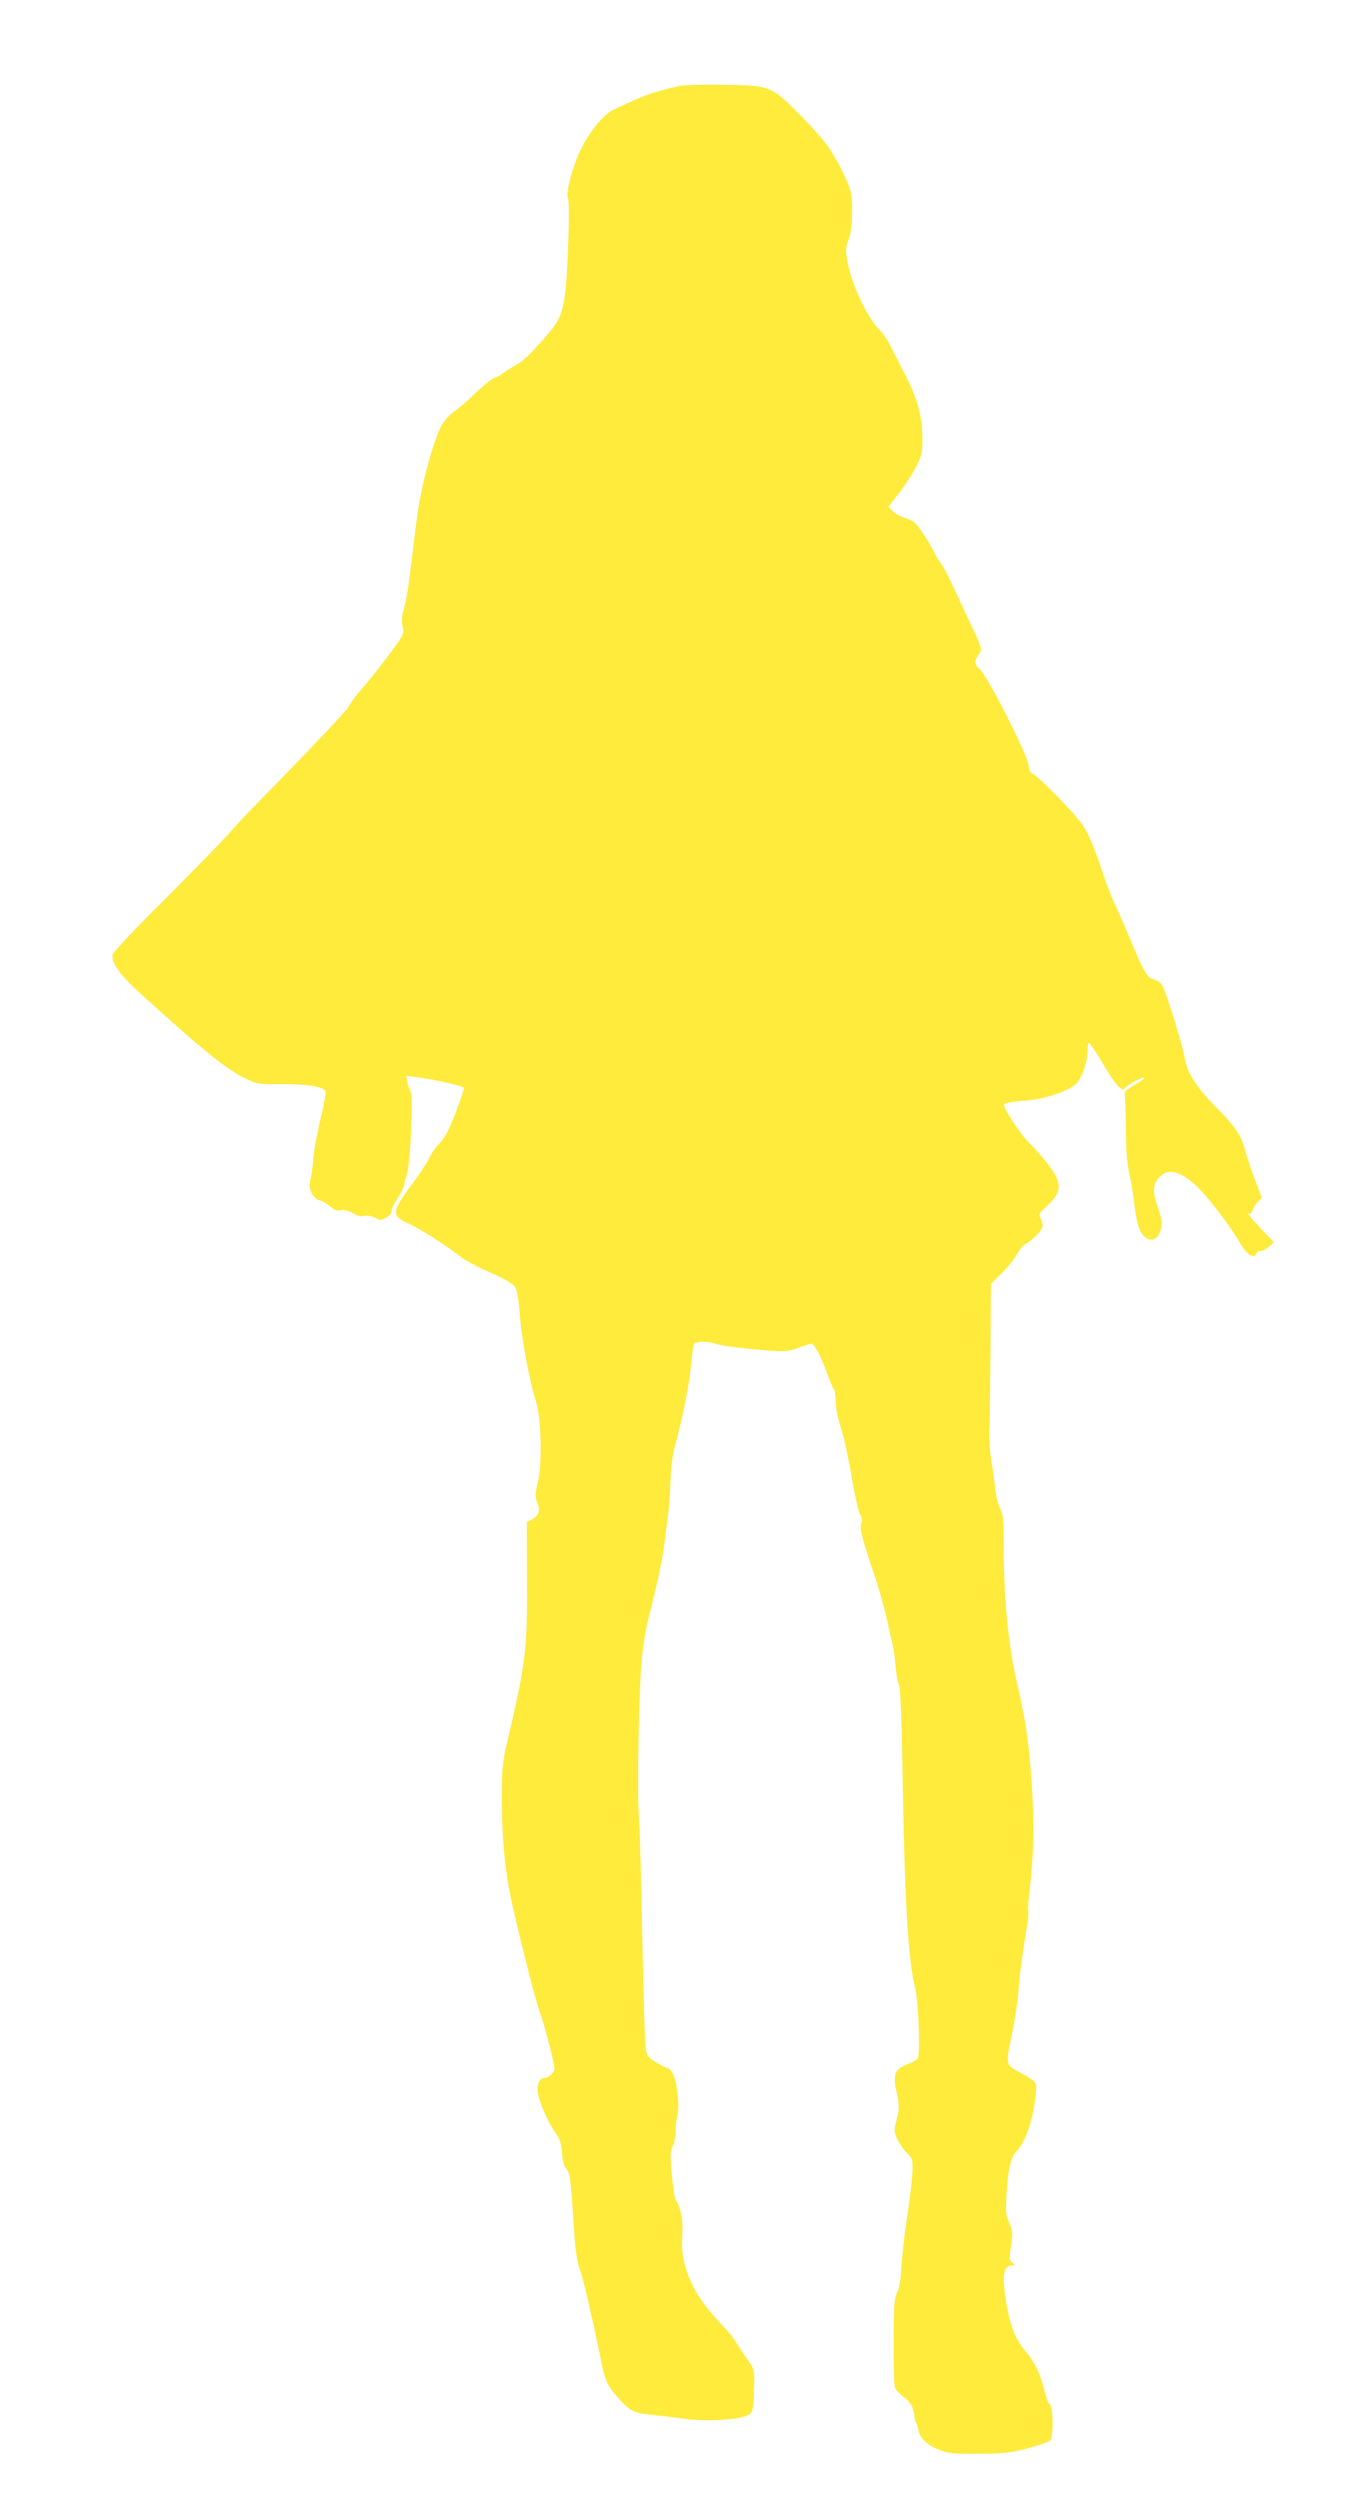
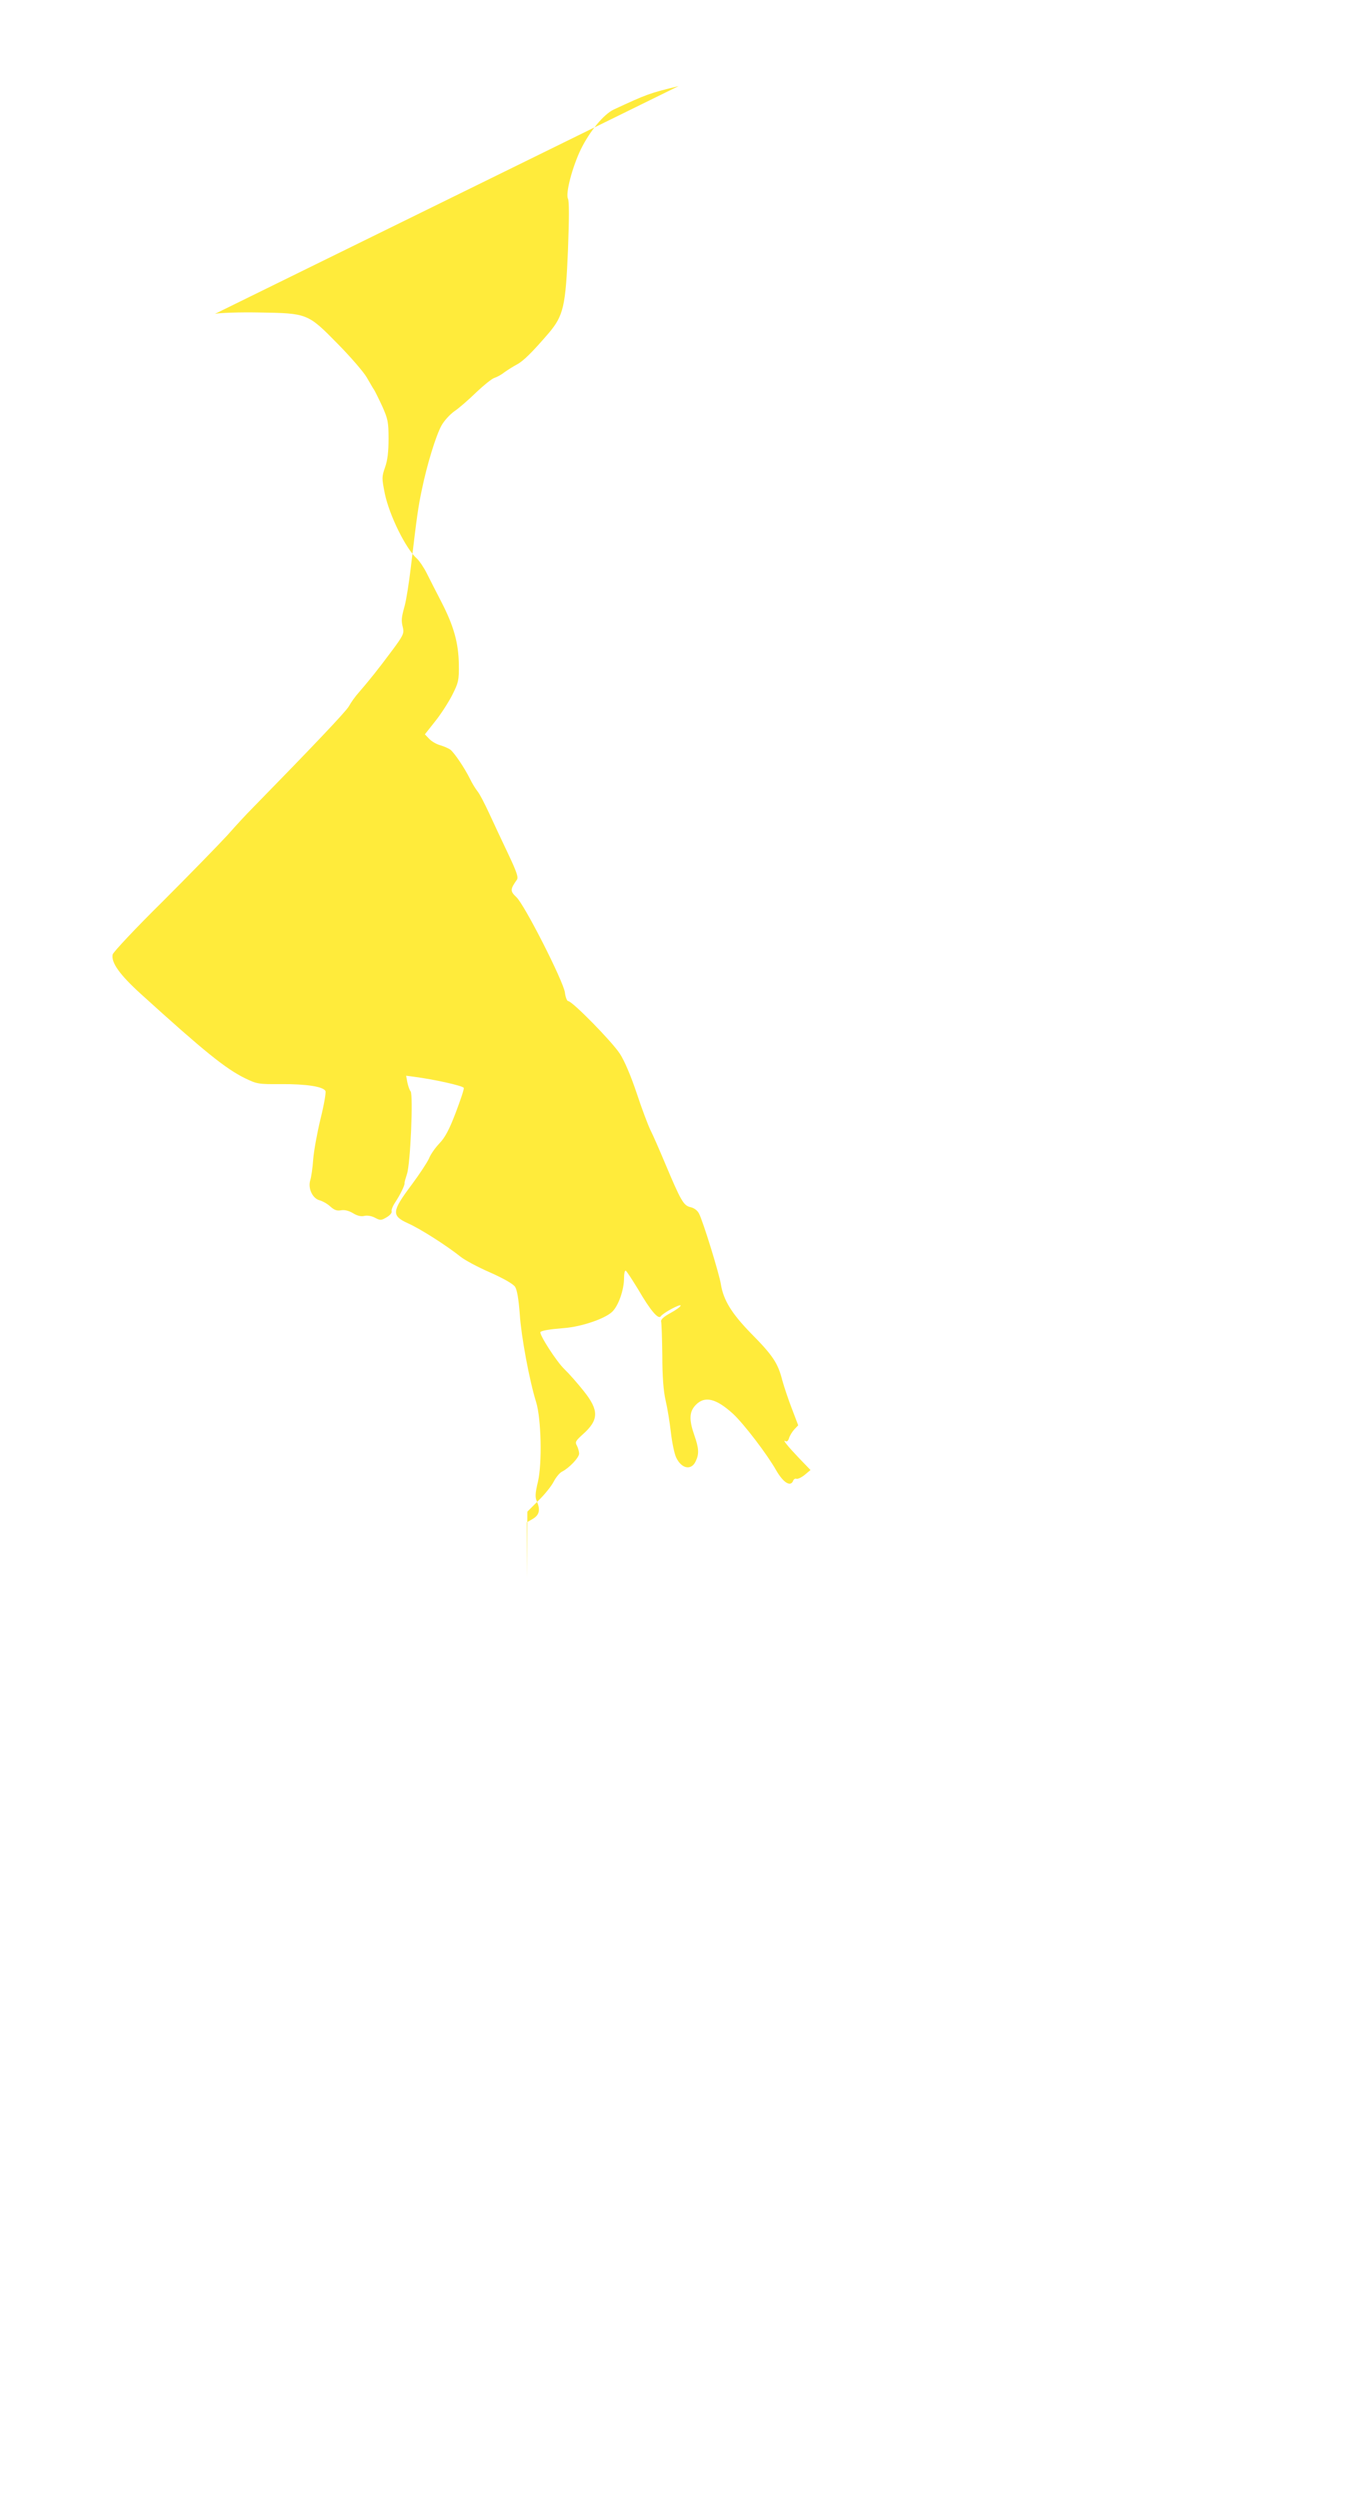
<svg xmlns="http://www.w3.org/2000/svg" version="1.0" width="696pt" height="1280pt" viewBox="0 0 696 1280" preserveAspectRatio="xMidYMid meet">
  <g transform="translate(0,1280) scale(0.1,-0.1)" fill="#ffeb3b" stroke="none">
-     <path d="M3475 12359 c-149 -36 -164 -42 -332 -120 -52 -25 -122 -110 -168 -203 -44 -91 -80 -228 -66 -254 6 -12 6 -100 0 -258 -12 -292 -23 -340 -99 -430 -86 -100 -131 -144 -164 -161 -17 -9 -44 -26 -61 -38 -16 -13 -40 -26 -53 -30 -13 -4 -54 -37 -92 -73 -38 -37 -88 -81 -112 -97 -24 -17 -54 -50 -67 -74 -29 -52 -75 -204 -100 -326 -19 -89 -25 -131 -57 -400 -9 -77 -23 -165 -31 -195 -18 -66 -19 -76 -9 -116 6 -27 0 -40 -56 -115 -72 -97 -118 -154 -169 -213 -20 -22 -43 -55 -52 -72 -13 -25 -188 -209 -501 -529 -22 -22 -76 -80 -120 -130 -45 -49 -194 -202 -332 -340 -139 -137 -254 -260 -257 -272 -9 -41 36 -104 144 -202 324 -294 434 -383 534 -432 60 -29 68 -31 183 -30 131 1 220 -13 229 -36 3 -8 -8 -73 -26 -144 -17 -71 -34 -164 -37 -206 -3 -43 -10 -91 -15 -106 -13 -42 12 -94 48 -103 15 -4 40 -18 55 -32 20 -18 34 -23 55 -19 18 3 39 -2 61 -15 21 -13 41 -18 57 -14 15 4 38 0 55 -9 28 -15 33 -14 60 2 17 10 28 23 26 30 -3 6 5 27 17 45 26 39 51 90 49 100 -1 4 5 24 12 46 18 49 33 406 19 424 -6 7 -13 28 -17 47 l-6 33 38 -5 c107 -14 250 -46 257 -57 3 -5 -16 -61 -41 -127 -33 -87 -55 -128 -84 -158 -21 -22 -45 -56 -53 -77 -9 -20 -49 -81 -90 -136 -101 -135 -103 -157 -17 -196 63 -28 196 -113 269 -171 21 -17 88 -53 150 -80 70 -31 119 -59 129 -74 10 -15 18 -62 24 -140 7 -112 49 -339 84 -451 26 -86 31 -313 9 -407 -14 -58 -15 -80 -6 -99 19 -44 14 -71 -20 -91 l-31 -18 1 -286 c2 -368 -5 -427 -104 -850 -21 -90 -25 -130 -25 -270 0 -190 13 -342 40 -486 26 -134 135 -568 154 -615 18 -42 76 -263 76 -288 0 -21 -31 -50 -53 -50 -25 0 -40 -37 -32 -79 10 -53 53 -150 88 -199 24 -34 32 -55 35 -105 3 -41 10 -69 22 -82 20 -22 23 -51 39 -300 6 -104 15 -168 29 -210 11 -33 28 -94 37 -135 9 -41 25 -113 36 -160 10 -47 28 -129 39 -183 19 -101 34 -130 104 -205 44 -47 70 -59 156 -67 41 -4 116 -13 165 -20 100 -15 270 -6 317 15 35 16 37 24 40 140 3 83 0 99 -18 125 -22 32 -72 107 -89 134 -5 9 -41 50 -80 91 -133 143 -192 285 -181 433 6 75 -8 150 -34 182 -4 5 -13 63 -19 129 -9 99 -8 123 4 147 8 15 15 50 15 76 0 27 4 62 9 78 14 49 -3 192 -26 223 -11 15 -23 26 -26 25 -4 -2 -28 10 -54 25 -42 25 -49 34 -56 73 -4 24 -12 274 -17 554 -5 281 -13 566 -18 635 -10 143 1 691 17 825 14 117 16 123 61 305 21 85 44 196 50 245 6 50 15 119 20 155 5 36 12 119 14 185 3 80 12 145 26 195 34 118 71 306 80 407 4 50 11 97 15 102 8 14 76 14 112 0 28 -10 152 -26 293 -36 61 -4 85 -1 130 16 30 12 60 21 65 21 15 0 52 -69 81 -152 14 -40 30 -77 35 -82 5 -6 9 -34 9 -63 0 -30 11 -85 25 -128 14 -41 39 -155 56 -252 16 -98 37 -188 45 -201 10 -15 12 -28 5 -40 -11 -21 3 -79 64 -257 24 -71 53 -173 65 -225 11 -52 25 -115 31 -140 6 -25 13 -76 16 -115 3 -38 11 -79 17 -90 7 -13 13 -162 18 -425 11 -688 29 -988 64 -1125 18 -65 28 -343 14 -366 -5 -7 -28 -20 -51 -28 -64 -24 -77 -53 -59 -133 17 -78 17 -101 0 -160 -12 -42 -12 -51 5 -90 11 -24 33 -56 50 -72 28 -27 30 -33 28 -95 -1 -36 -13 -140 -27 -231 -14 -91 -27 -209 -30 -262 -3 -63 -11 -108 -22 -129 -14 -27 -17 -67 -17 -248 -1 -119 2 -225 6 -236 4 -11 25 -33 46 -49 36 -26 52 -58 56 -111 0 -5 3 -14 7 -20 3 -5 9 -24 12 -41 9 -41 49 -77 111 -100 41 -16 76 -19 200 -18 130 1 163 5 250 28 54 15 105 32 112 38 19 16 18 172 -1 188 -8 6 -20 37 -27 68 -16 75 -50 148 -92 197 -53 62 -79 122 -98 225 -30 156 -23 220 23 220 21 0 21 1 3 13 -16 13 -17 20 -7 86 9 65 8 78 -9 119 -18 40 -19 60 -14 147 8 128 21 187 48 216 28 30 45 61 67 126 23 64 43 196 35 223 -3 11 -36 35 -76 56 -81 43 -80 36 -45 204 13 63 27 156 31 205 6 88 23 214 45 344 6 35 9 70 6 76 -2 7 0 46 5 86 21 176 26 315 18 476 -13 263 -31 392 -82 613 -44 188 -67 436 -67 718 0 110 -3 139 -19 170 -10 20 -22 69 -25 107 -4 39 -13 104 -20 145 -7 41 -11 107 -9 145 2 39 4 223 6 410 l2 341 57 57 c32 31 67 75 78 97 11 21 30 45 43 51 37 19 87 72 87 92 0 10 -5 28 -11 40 -11 19 -7 25 28 57 85 75 86 124 6 224 -31 39 -75 89 -98 111 -41 39 -132 181 -123 191 8 7 46 14 123 20 87 7 206 47 244 83 32 30 61 112 61 173 0 21 3 38 8 38 4 0 33 -45 66 -99 61 -105 102 -153 114 -135 11 17 102 66 102 55 0 -5 -24 -23 -52 -38 -35 -19 -51 -34 -48 -44 2 -7 5 -86 6 -174 0 -108 6 -183 17 -230 9 -38 21 -112 27 -164 6 -52 18 -110 27 -128 28 -59 79 -68 101 -17 17 36 15 66 -8 131 -28 80 -26 121 7 155 46 48 104 34 191 -45 55 -51 174 -206 222 -291 36 -62 73 -85 86 -52 3 8 11 13 17 10 7 -2 26 7 42 20 l30 25 -56 58 c-61 64 -91 101 -72 90 7 -5 14 2 18 15 4 13 16 33 27 45 l20 21 -32 84 c-18 46 -40 112 -50 148 -22 87 -49 127 -161 240 -98 101 -140 169 -153 250 -8 52 -91 322 -112 362 -8 16 -25 29 -44 33 -35 8 -49 32 -130 225 -29 69 -62 145 -75 170 -12 25 -44 109 -70 188 -29 87 -63 167 -86 202 -39 61 -244 270 -265 270 -6 0 -14 20 -17 45 -9 59 -207 450 -249 488 -32 30 -31 40 3 88 9 12 0 39 -43 130 -30 63 -74 157 -98 209 -24 52 -51 104 -61 115 -9 11 -27 40 -39 65 -28 56 -79 131 -99 147 -9 7 -32 17 -52 23 -19 5 -45 20 -57 33 l-22 23 53 67 c29 36 68 97 87 134 32 64 35 74 34 158 -2 110 -26 196 -90 320 -26 50 -59 115 -74 145 -15 30 -38 64 -50 75 -58 51 -142 223 -165 333 -16 80 -16 86 1 135 13 36 18 81 18 147 0 86 -4 102 -32 165 -18 39 -37 77 -42 85 -6 8 -22 37 -38 64 -15 26 -81 103 -147 170 -155 158 -156 158 -405 162 -102 2 -203 -2 -225 -7z" />
+     <path d="M3475 12359 c-149 -36 -164 -42 -332 -120 -52 -25 -122 -110 -168 -203 -44 -91 -80 -228 -66 -254 6 -12 6 -100 0 -258 -12 -292 -23 -340 -99 -430 -86 -100 -131 -144 -164 -161 -17 -9 -44 -26 -61 -38 -16 -13 -40 -26 -53 -30 -13 -4 -54 -37 -92 -73 -38 -37 -88 -81 -112 -97 -24 -17 -54 -50 -67 -74 -29 -52 -75 -204 -100 -326 -19 -89 -25 -131 -57 -400 -9 -77 -23 -165 -31 -195 -18 -66 -19 -76 -9 -116 6 -27 0 -40 -56 -115 -72 -97 -118 -154 -169 -213 -20 -22 -43 -55 -52 -72 -13 -25 -188 -209 -501 -529 -22 -22 -76 -80 -120 -130 -45 -49 -194 -202 -332 -340 -139 -137 -254 -260 -257 -272 -9 -41 36 -104 144 -202 324 -294 434 -383 534 -432 60 -29 68 -31 183 -30 131 1 220 -13 229 -36 3 -8 -8 -73 -26 -144 -17 -71 -34 -164 -37 -206 -3 -43 -10 -91 -15 -106 -13 -42 12 -94 48 -103 15 -4 40 -18 55 -32 20 -18 34 -23 55 -19 18 3 39 -2 61 -15 21 -13 41 -18 57 -14 15 4 38 0 55 -9 28 -15 33 -14 60 2 17 10 28 23 26 30 -3 6 5 27 17 45 26 39 51 90 49 100 -1 4 5 24 12 46 18 49 33 406 19 424 -6 7 -13 28 -17 47 l-6 33 38 -5 c107 -14 250 -46 257 -57 3 -5 -16 -61 -41 -127 -33 -87 -55 -128 -84 -158 -21 -22 -45 -56 -53 -77 -9 -20 -49 -81 -90 -136 -101 -135 -103 -157 -17 -196 63 -28 196 -113 269 -171 21 -17 88 -53 150 -80 70 -31 119 -59 129 -74 10 -15 18 -62 24 -140 7 -112 49 -339 84 -451 26 -86 31 -313 9 -407 -14 -58 -15 -80 -6 -99 19 -44 14 -71 -20 -91 l-31 -18 1 -286 l2 341 57 57 c32 31 67 75 78 97 11 21 30 45 43 51 37 19 87 72 87 92 0 10 -5 28 -11 40 -11 19 -7 25 28 57 85 75 86 124 6 224 -31 39 -75 89 -98 111 -41 39 -132 181 -123 191 8 7 46 14 123 20 87 7 206 47 244 83 32 30 61 112 61 173 0 21 3 38 8 38 4 0 33 -45 66 -99 61 -105 102 -153 114 -135 11 17 102 66 102 55 0 -5 -24 -23 -52 -38 -35 -19 -51 -34 -48 -44 2 -7 5 -86 6 -174 0 -108 6 -183 17 -230 9 -38 21 -112 27 -164 6 -52 18 -110 27 -128 28 -59 79 -68 101 -17 17 36 15 66 -8 131 -28 80 -26 121 7 155 46 48 104 34 191 -45 55 -51 174 -206 222 -291 36 -62 73 -85 86 -52 3 8 11 13 17 10 7 -2 26 7 42 20 l30 25 -56 58 c-61 64 -91 101 -72 90 7 -5 14 2 18 15 4 13 16 33 27 45 l20 21 -32 84 c-18 46 -40 112 -50 148 -22 87 -49 127 -161 240 -98 101 -140 169 -153 250 -8 52 -91 322 -112 362 -8 16 -25 29 -44 33 -35 8 -49 32 -130 225 -29 69 -62 145 -75 170 -12 25 -44 109 -70 188 -29 87 -63 167 -86 202 -39 61 -244 270 -265 270 -6 0 -14 20 -17 45 -9 59 -207 450 -249 488 -32 30 -31 40 3 88 9 12 0 39 -43 130 -30 63 -74 157 -98 209 -24 52 -51 104 -61 115 -9 11 -27 40 -39 65 -28 56 -79 131 -99 147 -9 7 -32 17 -52 23 -19 5 -45 20 -57 33 l-22 23 53 67 c29 36 68 97 87 134 32 64 35 74 34 158 -2 110 -26 196 -90 320 -26 50 -59 115 -74 145 -15 30 -38 64 -50 75 -58 51 -142 223 -165 333 -16 80 -16 86 1 135 13 36 18 81 18 147 0 86 -4 102 -32 165 -18 39 -37 77 -42 85 -6 8 -22 37 -38 64 -15 26 -81 103 -147 170 -155 158 -156 158 -405 162 -102 2 -203 -2 -225 -7z" />
  </g>
</svg>